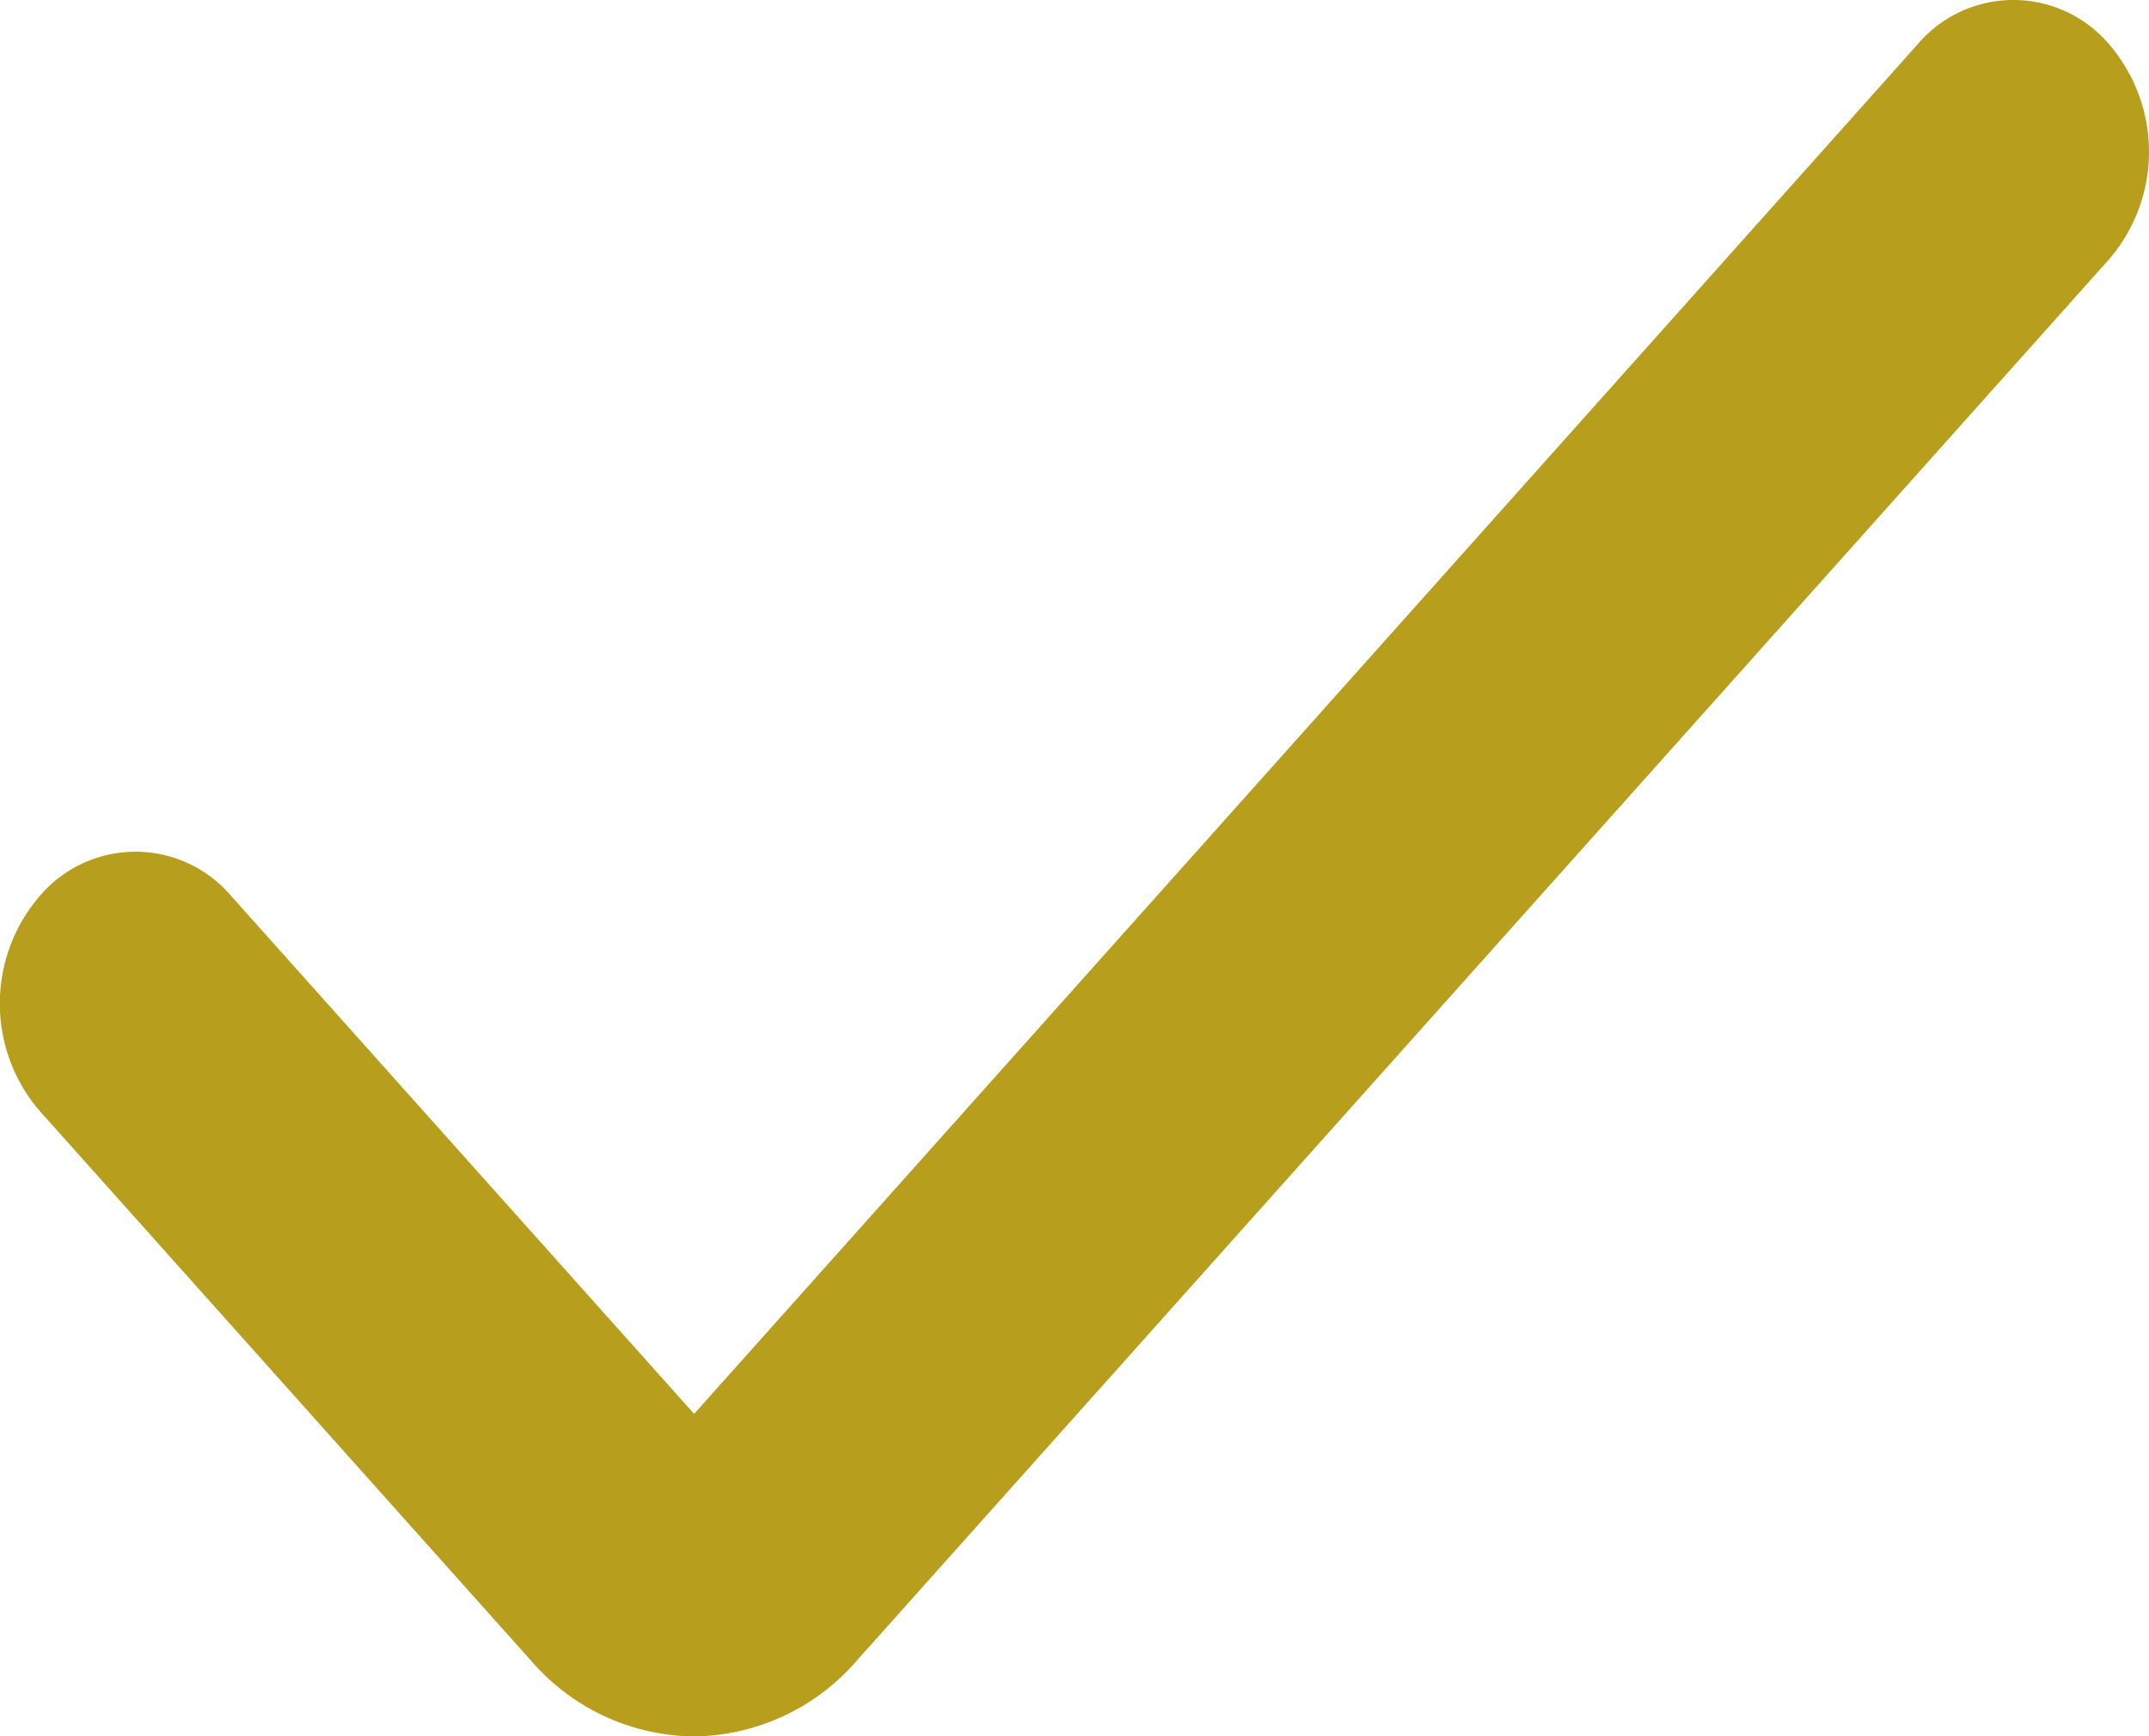
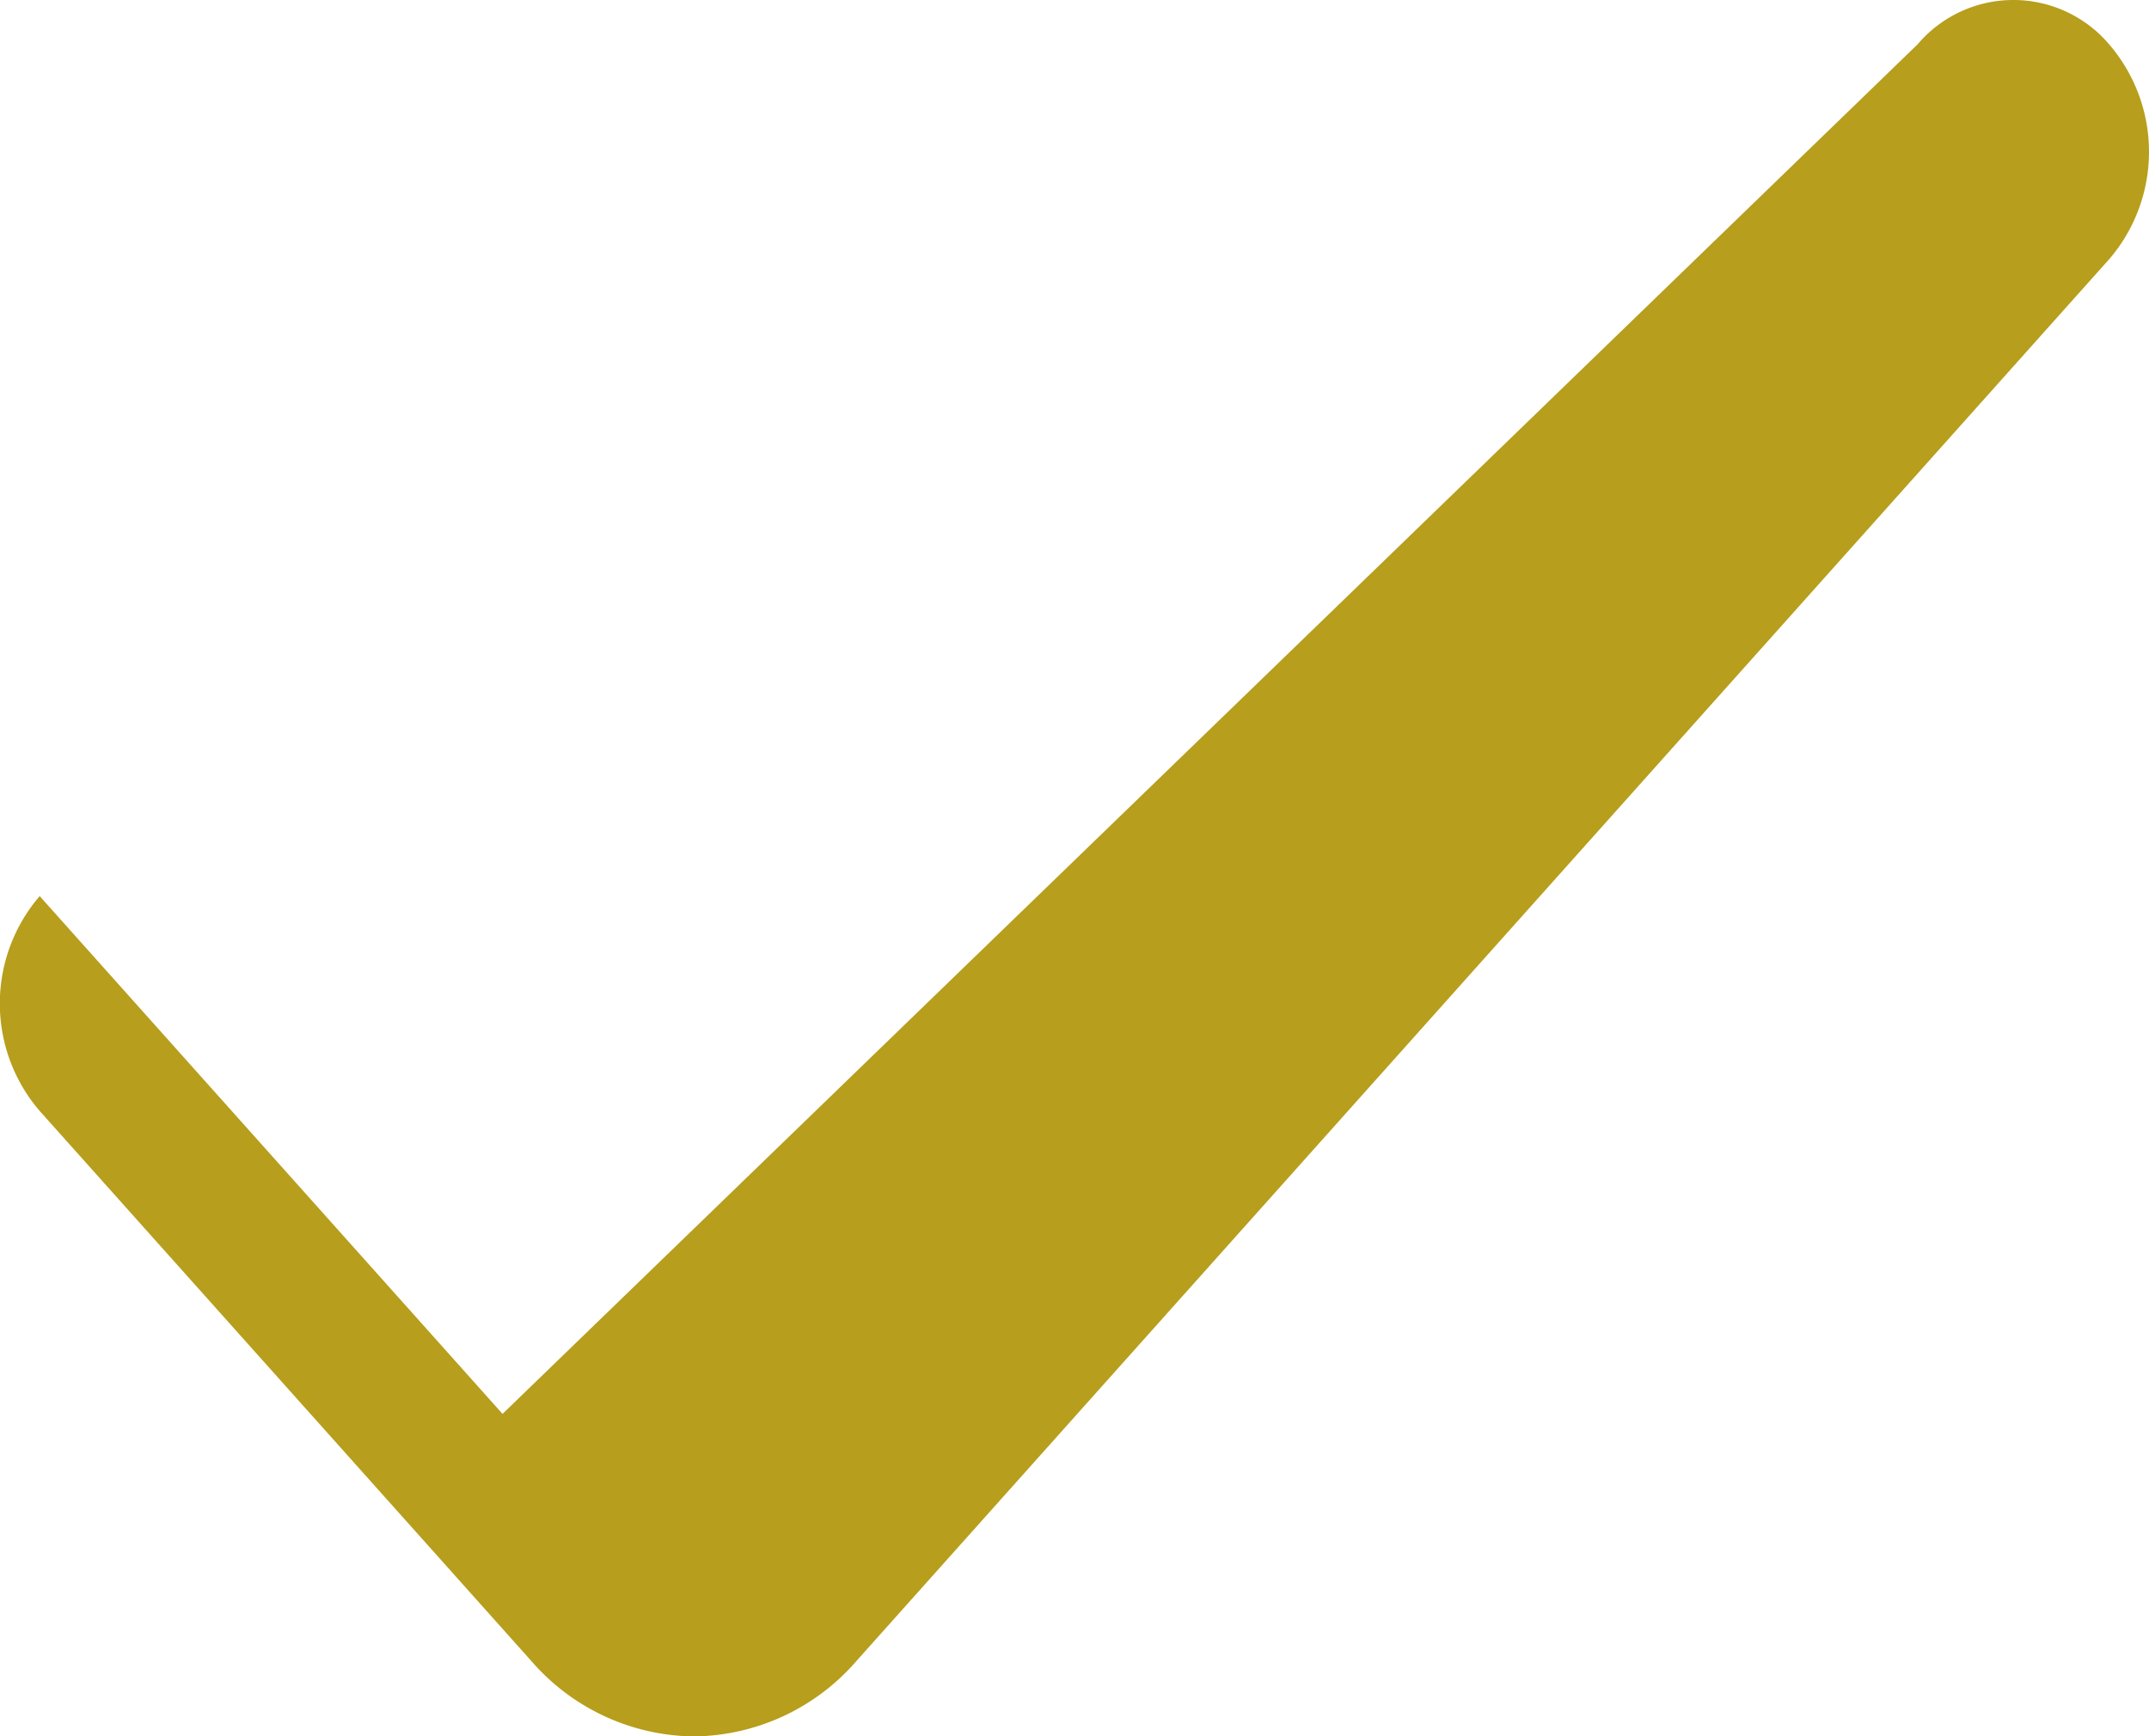
<svg xmlns="http://www.w3.org/2000/svg" id="controlar" width="26" height="21.013" viewBox="0 0 26 21.013">
-   <path id="Trazado_1855" data-name="Trazado 1855" d="M8.395,91.586a2.637,2.637,0,0,1-1.967-.913L.48,84.017a1.994,1.994,0,0,1,0-2.6h0a1.519,1.519,0,0,1,2.318,0l5.6,6.266L23.2,71.11a1.519,1.519,0,0,1,2.318,0h0a1.994,1.994,0,0,1,0,2.6L10.362,90.673A2.637,2.637,0,0,1,8.395,91.586Z" transform="translate(0 -70.573)" fill="#b79e1c" />
+   <path id="Trazado_1855" data-name="Trazado 1855" d="M8.395,91.586a2.637,2.637,0,0,1-1.967-.913L.48,84.017a1.994,1.994,0,0,1,0-2.6h0l5.6,6.266L23.2,71.11a1.519,1.519,0,0,1,2.318,0h0a1.994,1.994,0,0,1,0,2.6L10.362,90.673A2.637,2.637,0,0,1,8.395,91.586Z" transform="translate(0 -70.573)" fill="#b79e1c" />
</svg>